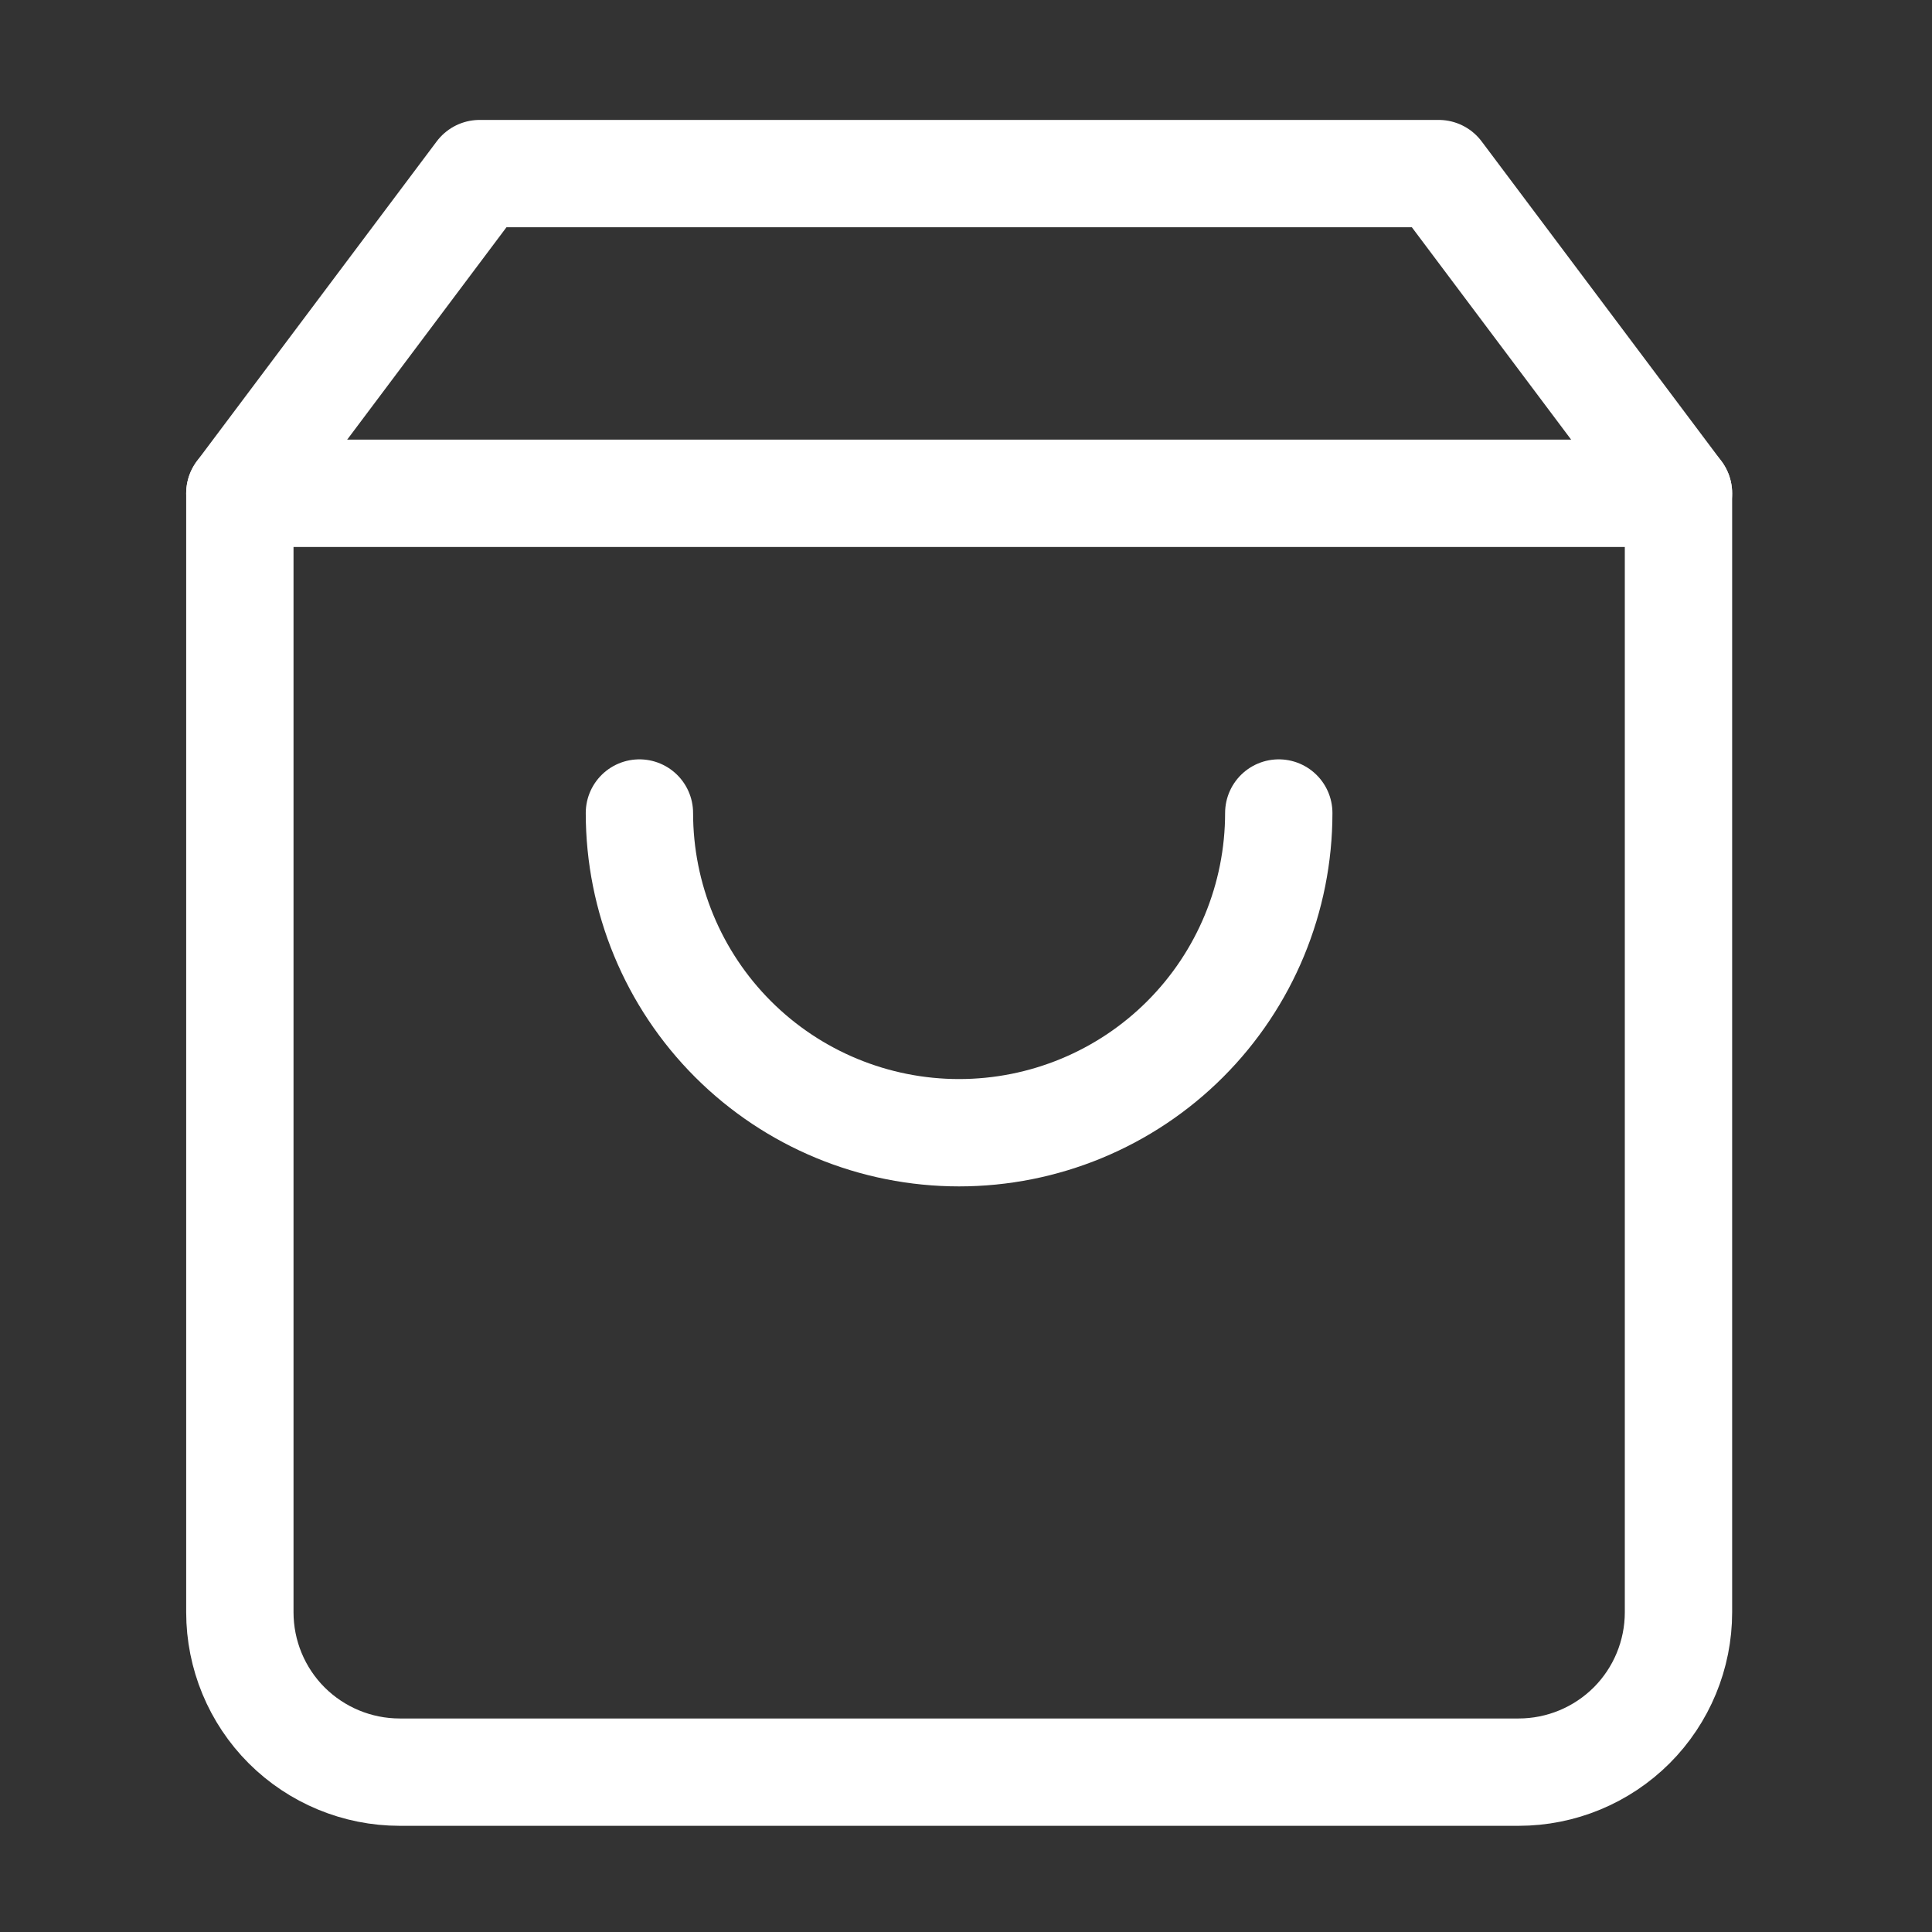
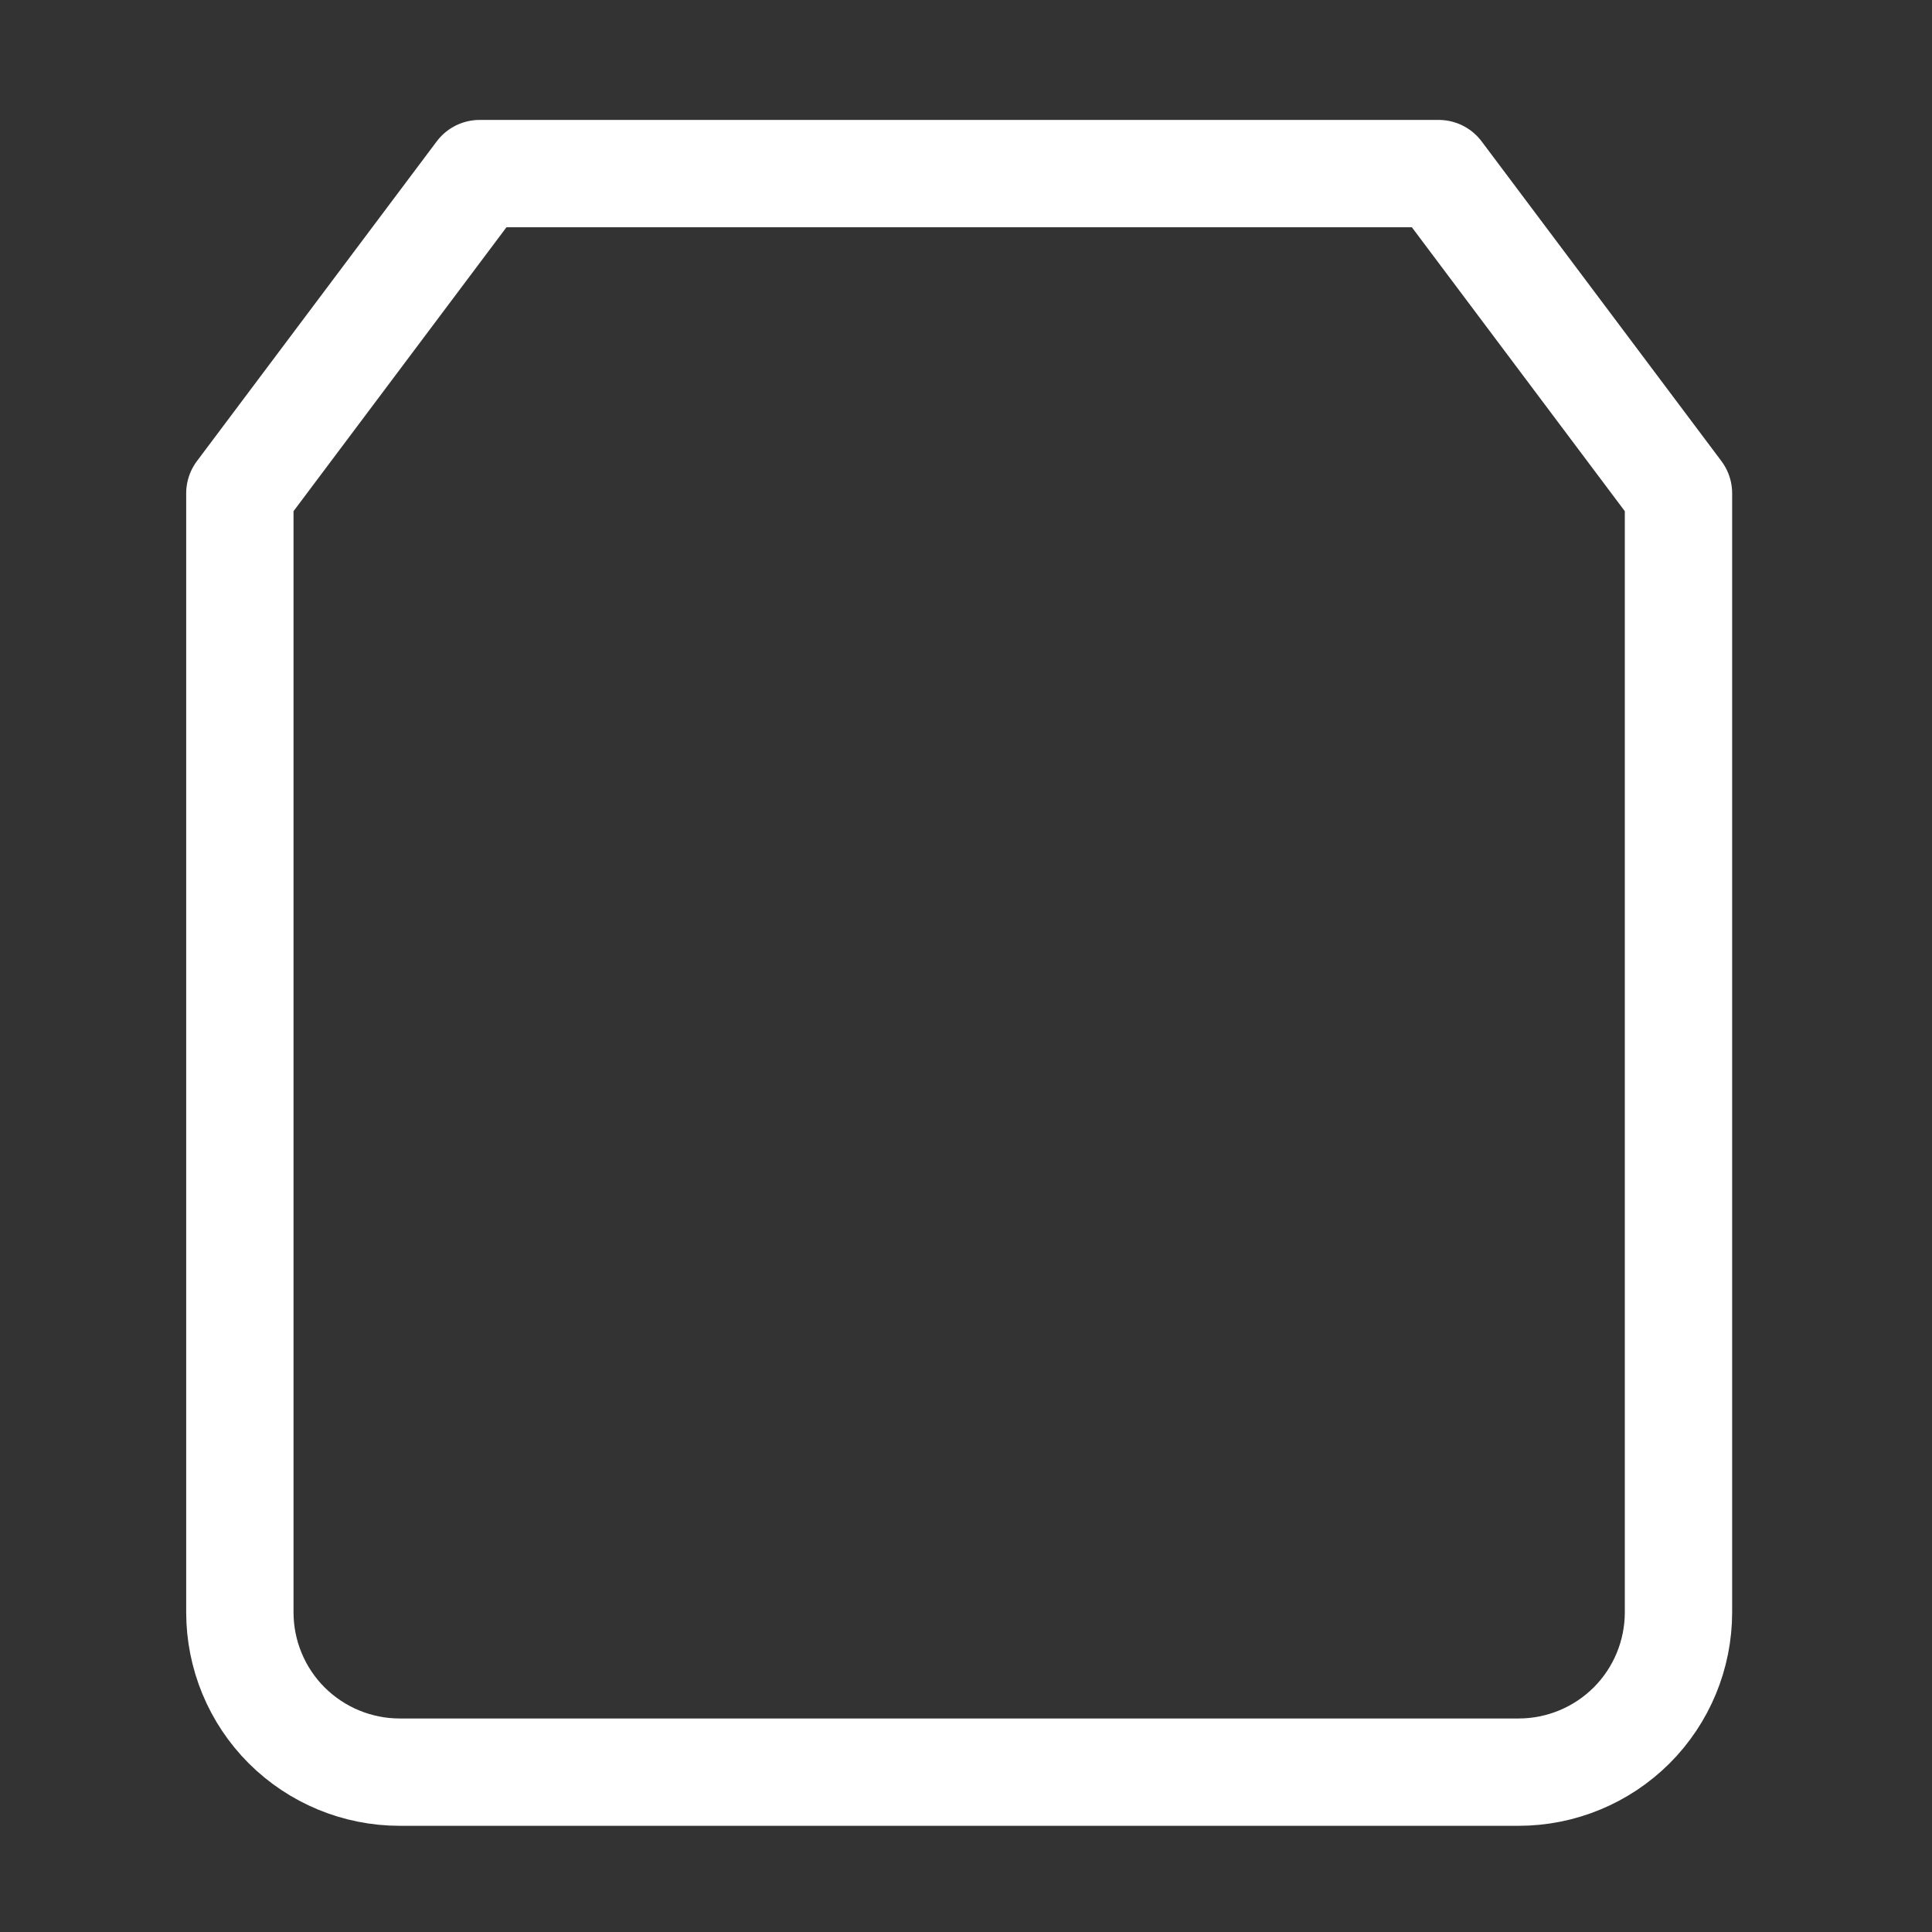
<svg xmlns="http://www.w3.org/2000/svg" width="27" height="27" viewBox="0 0 27 27" fill="none">
  <rect x="0" y="0" width="27" height="27" fill="#333333" stroke="none" />
  <path d="M6.703 2.426L3.352 6.894V22.532C3.352 23.124 3.587 23.693 4.006 24.112C4.425 24.53 4.993 24.766 5.586 24.766H21.223C21.816 24.766 22.384 24.53 22.803 24.112C23.222 23.693 23.457 23.124 23.457 22.532V6.894L20.106 2.426H6.703Z" stroke="white" stroke-width="1.5" stroke-linecap="round" stroke-linejoin="round" />
-   <path d="M3.352 6.894H23.457" stroke="white" stroke-width="1.5" stroke-linecap="round" stroke-linejoin="round" />
-   <path d="M17.871 11.362C17.871 12.547 17.401 13.684 16.563 14.522C15.725 15.36 14.588 15.83 13.403 15.83C12.219 15.83 11.082 15.36 10.244 14.522C9.406 13.684 8.936 12.547 8.936 11.362" stroke="white" stroke-width="1.5" stroke-linecap="round" stroke-linejoin="round" />
</svg>